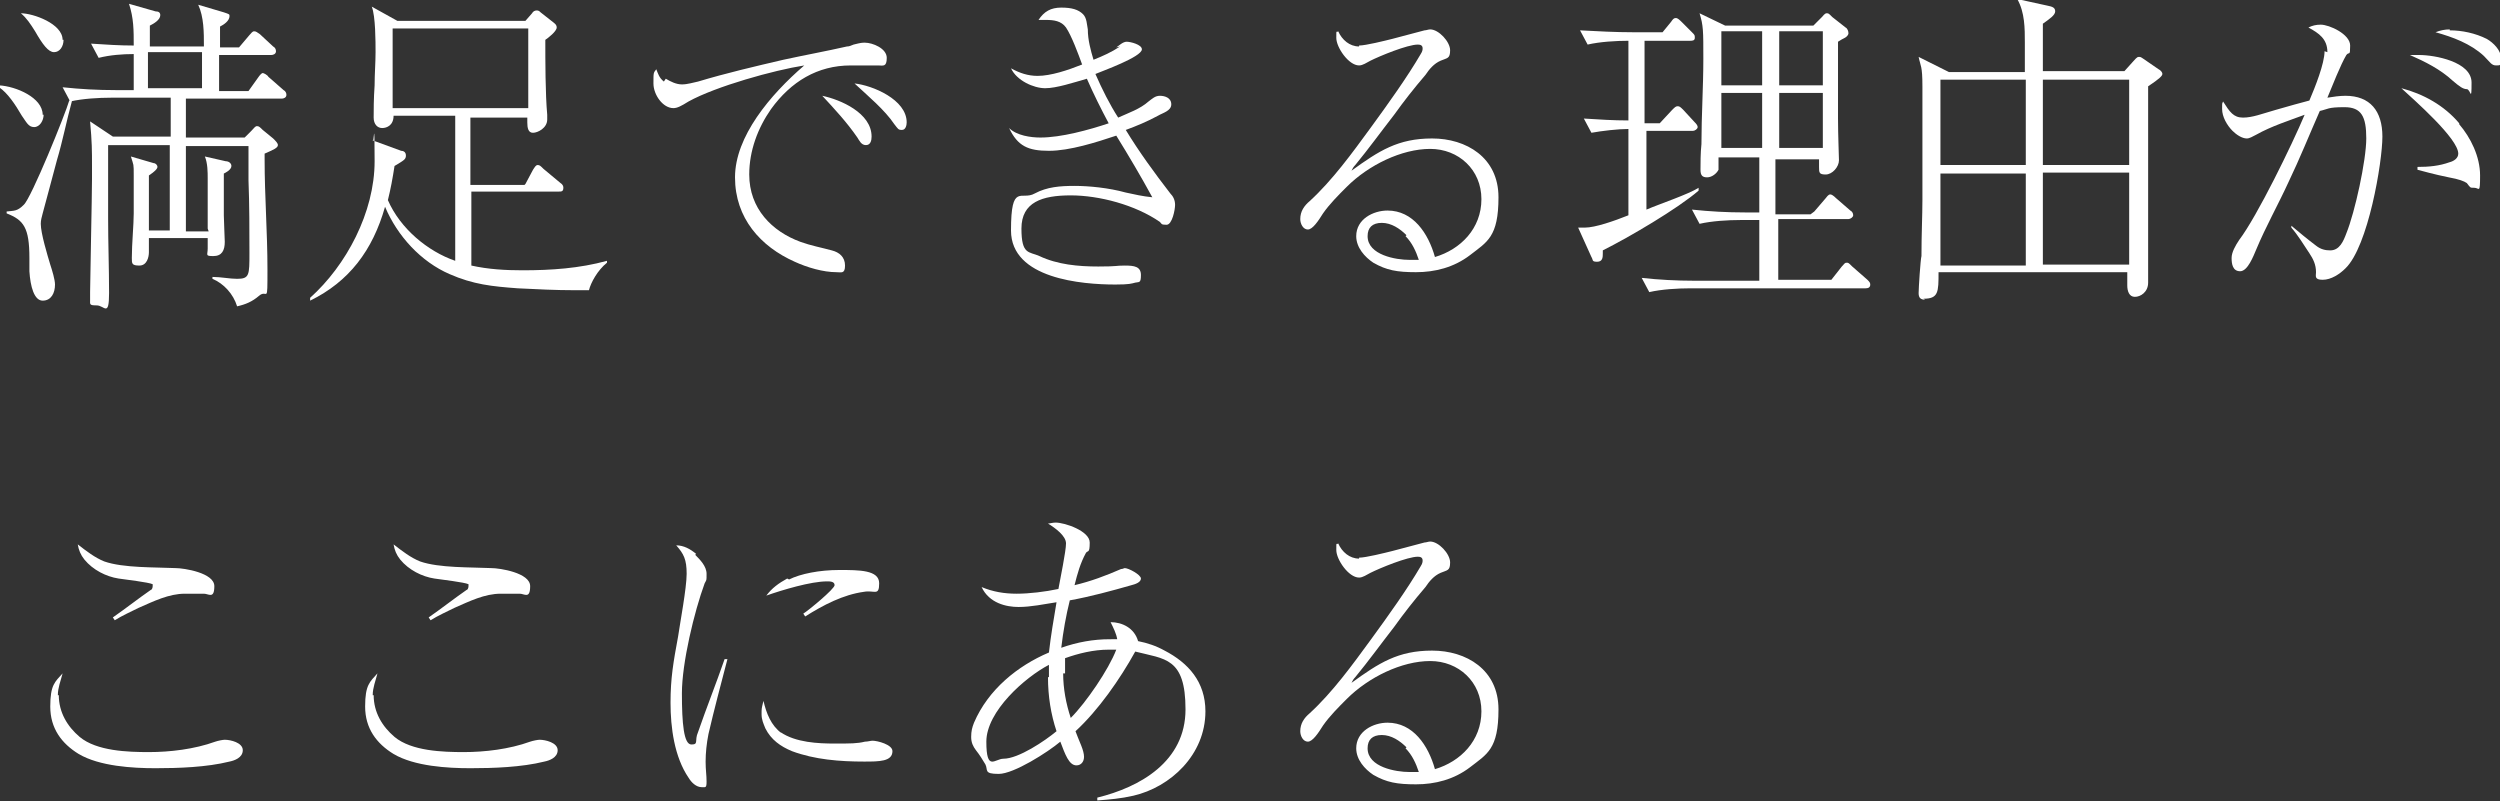
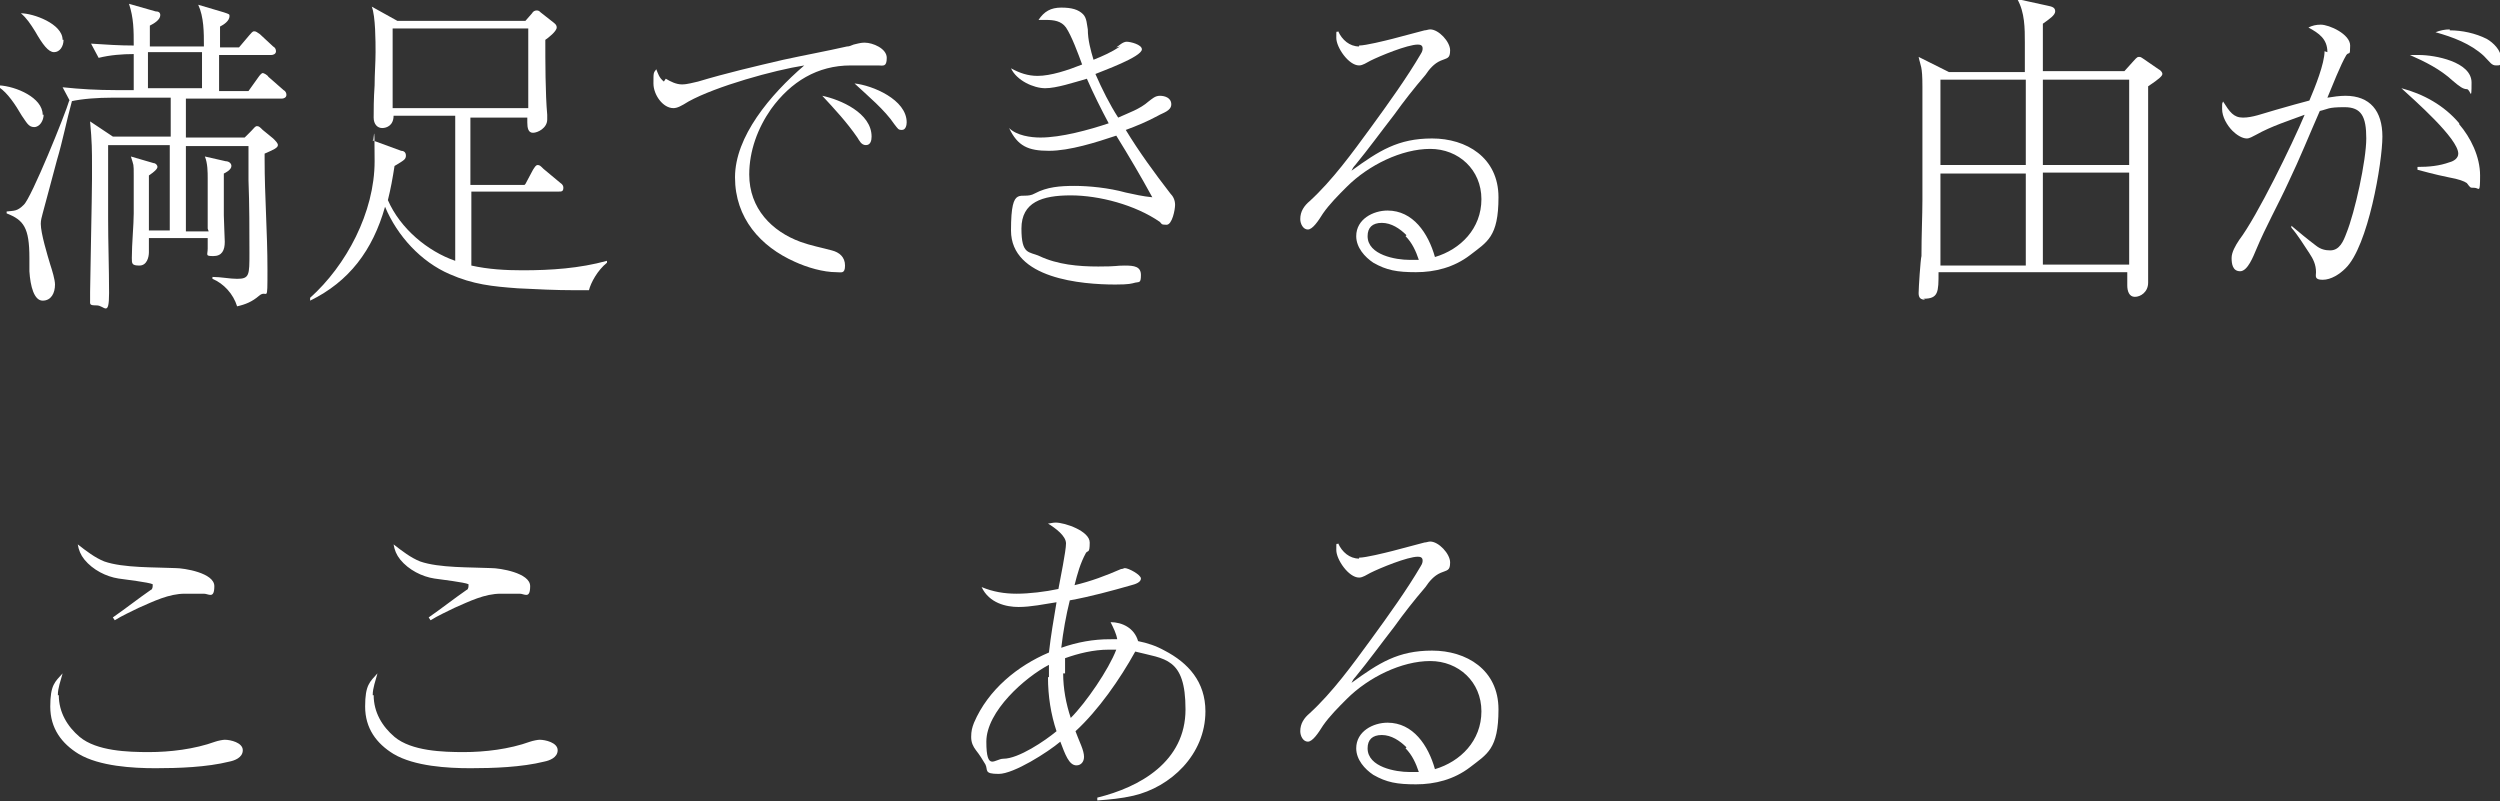
<svg xmlns="http://www.w3.org/2000/svg" id="_レイヤー_1" data-name="レイヤー 1" version="1.1" viewBox="0 0 263.6 84.5">
  <rect x="0" y="0" width="263.6" height="84.5" fill="#333333" stroke="none" />
  <defs>
    <style>
      .cls-1 {
        fill: #fff;
        stroke-width: 0px;
      }
    </style>
  </defs>
  <path class="cls-1" d="M4.6,12.1c0,.6-.4,1.3-1,1.3s-.8-.5-1.3-1.2c-.7-1.2-1.5-2.4-2.4-3v-.2c1.8.1,4.6,1.3,4.6,3.1ZM2.5,21.6c.8-.7,4.4-9.6,4.8-11h.3c-.6,2.2-1,4.3-1.6,6.3-.2.8-1.4,5.2-1.5,5.6s-.2.7-.2,1.1c0,1,.7,3.3,1,4.3.2.6.5,1.6.5,2.1,0,.9-.4,1.7-1.3,1.7s-1.3-1.5-1.4-3.1v-1.4c0-3.2-.6-4-2.4-4.7v-.2c.8-.1,1.1,0,1.8-.7ZM6.7,4.2c0,.7-.4,1.3-1,1.3s-1.2-.8-2-2.2c-.5-.8-.9-1.4-1.5-1.9h0c1.3,0,4.4,1.1,4.4,2.8ZM21.9,24.1c0-1.1,0-2.1,0-3.2s0-1.5,0-2.1,0-1.6-.3-2.3l2.2.5c.3,0,.6.2.6.5,0,.4-.6.7-.8.8v.4c0,1.3,0,2.6,0,4,0,.4.1,2.6.1,2.8,0,.9-.3,1.5-1.2,1.5s-.6-.1-.6-.8v-1.1h-6.2c0,.5,0,1,0,1.5s-.2,1.4-1,1.4-.8-.2-.8-.8c0-1.5.2-3.5.2-4.7s0-2.7,0-4,0-1-.3-2l2.4.7c.2,0,.4.2.4.4s-.3.5-.9.9c0,.7,0,1.4,0,2.2,0,1.2,0,2.4,0,3.6h2.2v-9h-6.5c0,2.6,0,5.1,0,7.7,0,2.6.1,5.3.1,7.9s-.5,1.3-1.3,1.3-.7-.1-.7-.6,0-.5,0-.8c0-1,.2-10.2.2-11.9v-1.4c0-1.6,0-2.5-.2-4.7l2.4,1.6h6.1v-4.1h-6.3c-1.3,0-3,.1-4.3.4l-.8-1.5c1.9.2,3.7.3,5.6.3h1.9c0-1.3,0-2.6,0-3.8-1.2,0-2.5.1-3.7.4l-.8-1.5c1.5.1,3,.2,4.5.2,0-1.6,0-2.9-.5-4.4l2.8.8c.3,0,.5.1.5.4,0,.5-.7.9-1.1,1.1v2.2h5.7c0-1.5,0-3.1-.6-4.4l2.7.8c.6.2.6.2.6.4,0,.5-.6.9-1,1.1,0,.7,0,1.4,0,2.2h2l1.1-1.3c.2-.2.3-.4.5-.4s.3.1.6.3l1.4,1.3c.2.1.3.3.3.5,0,.3-.3.4-.5.4h-5.5v3.8h3.1l1-1.4c.2-.3.4-.5.5-.5s.5.2.6.4l1.6,1.4c.2.1.3.3.3.5,0,.3-.3.4-.5.4h-10.1v4.1h6.2l.7-.7c.3-.3.4-.5.6-.5s.3.1.6.4l1.1.9c.3.3.5.5.5.7,0,.3-.5.5-1.4.9v.6c0,3.9.3,7.7.3,11.6s0,2-.9,2.8c-.7.6-1.4.9-2.3,1.1-.4-1.3-1.4-2.4-2.6-2.9v-.2c.9,0,1.8.2,2.6.2,1.3,0,1.3-.4,1.3-2.7s0-5.2-.1-7.7c0-1.2,0-2.4,0-3.6h-6.6v9h2.4ZM15.6,9.3h5.7c0-.3,0-.7,0-1.1,0-.9,0-1.8,0-2.7h-5.7c0,1.3,0,2.6,0,3.8Z" />
  <path class="cls-1" d="M55.4,19.4l.8-1.5c.2-.3.3-.5.5-.5s.3.1.6.4l1.8,1.5c.3.2.3.4.3.5,0,.4-.2.4-.5.4h-9.2v7.8c1.8.4,3.6.5,5.4.5,3,0,6-.2,8.9-1v.2c-1,.8-1.7,2.1-1.9,2.9-.5,0-1,0-1.5,0-2,0-4-.1-6-.2-2.7-.2-4.7-.4-7.2-1.5-3-1.3-5.5-4-6.8-7.1-1.3,4.6-3.8,7.9-7.9,9.9v-.3c3.8-3.4,6.8-9,6.8-14.4s-.1-1.5-.2-2.2l3,1.1c.2,0,.5.1.5.5s-.2.5-1.2,1.1c-.2,1.3-.4,2.4-.7,3.6,1.3,3,4.2,5.4,7.1,6.4v-15.3h-6.5c0,1-.7,1.3-1.2,1.3s-.9-.4-.9-1.1,0-2,.1-3.4c0-1.2.1-2.4.1-3.5s0-3.8-.4-4.8l2.7,1.5h13.5l.7-.8c.1-.2.3-.3.5-.3s.3.1.4.2l1.4,1.1c.1.1.3.2.3.5,0,.4-.9,1.1-1.2,1.3,0,2.2,0,5.7.2,7.9,0,.2,0,.4,0,.5,0,.9-1,1.4-1.5,1.4s-.6-.5-.6-1.1v-.5h-6v7.1h5.7ZM41.4,11.4h14.3V3h-14.3v8.4Z" />
  <path class="cls-1" d="M70.2,8.3c.5.3,1.1.6,1.7.6s1.2-.2,1.7-.3c3-.9,6-1.6,9-2.3,2.3-.5,4.5-.9,6.7-1.4.3,0,.4-.1.7-.2.8-.2.9-.2,1.2-.2.8,0,2.3.6,2.3,1.6s-.4.8-.9.8c-1,0-1.9,0-2.9,0-3.5,0-6.3,1.7-8.4,4.6-1.4,2-2.3,4.4-2.3,6.9,0,3.6,2.4,6,5.4,7.1,1.1.4,2.2.6,3.3.9.8.2,1.4.7,1.4,1.6s-.4.7-.9.7c-1.4,0-3.1-.5-4.4-1.1-3.6-1.6-6.3-4.6-6.3-8.9s3.7-8.7,7.3-11.8c-3.2.5-9.3,2.2-12.2,3.8-.8.5-1.2.7-1.6.7-1.1,0-2.1-1.4-2.1-2.6s0-1.1.3-1.5c.2.5.3.9.8,1.3ZM91.9,14.4c0,.4-.1.9-.6.9s-.7-.5-.9-.8c-1.1-1.6-2.4-3-3.7-4.4,1.9.4,5.2,1.8,5.2,4.3ZM95.6,12.9c0,.3-.1.8-.5.8s-.4-.1-.8-.6c-1-1.5-2.8-3-4.2-4.3,1.9.2,5.5,1.7,5.5,4.1Z" />
  <path class="cls-1" d="M117.7,5c.3-.2.7-.6,1.1-.6s1.6.3,1.6.8c0,.8-4.2,2.3-4.9,2.6.7,1.6,1.5,3.2,2.4,4.6,1.1-.5,2.3-.9,3.2-1.7.4-.3.7-.6,1.2-.6s1.2.2,1.2.9-.9.9-1.4,1.2c-1.1.6-2.3,1.1-3.4,1.5,1.4,2.3,3,4.5,4.7,6.7.3.3.5.7.5,1.2s-.3,2.1-.9,2.1-.5-.1-.7-.3c-2.6-1.8-6.4-2.8-9.4-2.8s-5.2.7-5.2,3.5.8,2.4,1.9,2.9c1.9.9,4.1,1.1,6.2,1.1s1.8-.1,2.8-.1,1.7.1,1.7,1-.2.7-.6.8c-.4.1-.6.2-2.1.2-3.5,0-11-.6-11-5.7s1.1-3.1,2.5-3.9c1.3-.7,2.7-.8,4.2-.8s3.6.2,5.4.7c.9.2,1.8.4,2.8.5-1.2-2.2-2.5-4.4-3.8-6.5-2.1.7-4.9,1.6-7.1,1.6s-3.3-.5-4.2-2.4c.8.8,2.3,1,3.3,1,2.2,0,5.1-.8,7.2-1.5-.8-1.5-1.6-3.1-2.3-4.7-1.4.4-3.2,1-4.4,1s-3-.8-3.6-2.1c.9.5,1.8.8,2.8.8,1.4,0,3.2-.6,4.7-1.2-.4-1.1-1.1-3-1.7-3.9-.5-.7-1.3-.8-2.1-.8s-.6,0-.8,0c.6-.9,1.3-1.3,2.4-1.3s1.8.2,2.3.7c.4.4.4,1.1.5,1.6,0,1.1.3,2.2.6,3.2,1-.4,1.9-.8,2.8-1.4Z" />
  <path class="cls-1" d="M143.3,4.8c.7,0,2.7-.5,3.5-.7,1.1-.3,2.3-.6,3.4-.9.2,0,.4-.1.6-.1.9,0,2.1,1.3,2.1,2.2s-.3.8-1,1.1c-.7.3-1.2.9-1.6,1.5-1.2,1.4-2.3,2.8-3.3,4.2-1.4,1.8-2.7,3.6-4.1,5.3-.2.2-.3.4-.4.6,2.9-2.1,4.9-3.4,8.5-3.4s7,2,7,6.2-1.2,4.7-3,6.1c-1.7,1.3-3.7,1.8-5.7,1.8s-3.1-.2-4.5-1c-.9-.6-1.8-1.6-1.8-2.8,0-1.8,1.8-2.7,3.3-2.7,2.7,0,4.3,2.4,5,4.9,2.7-.8,4.9-3,4.9-6.1s-2.4-5.3-5.4-5.3-6.5,1.7-8.8,4c-.9.9-1.8,1.8-2.5,2.8-.5.8-1.1,1.7-1.6,1.7s-.8-.6-.8-1.1c0-.8.4-1.4,1-1.9,2.4-2.2,4.5-5.1,6.4-7.7,1.9-2.6,3.9-5.4,5.3-7.8.2-.3.2-.5.2-.6,0-.3-.2-.4-.5-.4-1.1,0-4,1.2-5,1.7-.4.2-.8.5-1.2.5-1.1,0-2.4-1.9-2.4-2.9s0-.5.2-.7c.4.9,1.2,1.6,2.2,1.6ZM148.3,24.8c-.7-.7-1.6-1.3-2.6-1.3s-1.5.5-1.5,1.4c0,2,3,2.5,4.4,2.5s.7,0,1,0c-.3-.9-.7-1.8-1.4-2.5Z" />
-   <path class="cls-1" d="M173.6,13h1.4l1.3-1.4c.3-.3.4-.4.6-.4s.3.1.6.4l1.2,1.3c.1.1.3.3.3.5s-.3.4-.5.4h-4.9v8.3c1.4-.6,4.4-1.6,5.5-2.3v.3c-2.2,1.9-7.3,4.9-10.1,6.3v.3c0,.4,0,.9-.6.9s-.4-.2-.6-.5l-1.4-3.1c.2,0,.4,0,.7,0,1.1,0,3.1-.7,4.6-1.3v-9.1c-1.1,0-2.8.2-3.9.4l-.8-1.5c1.6.1,3.1.2,4.7.2V4.3c-1.3,0-3,.1-4.3.4l-.8-1.5c1.9.1,3.7.2,5.6.2h3.1l.9-1.1c.2-.3.3-.4.5-.4s.4.2.7.5l1,1c.3.3.3.3.3.6s-.3.3-.5.3h-4.8v8.7ZM191.3,22.3l1.2-1.4c.3-.4.4-.4.5-.4s.3.1.6.4l1.5,1.3c.2.1.3.3.3.5s-.3.4-.5.4h-7.4v6.4h5.6l1.1-1.4c.3-.3.3-.4.5-.4s.2,0,.6.4l1.6,1.4c.2.2.3.3.3.5,0,.3-.2.4-.5.4h-18.5c-1.3,0-3,.1-4.3.4l-.8-1.5c1.8.2,3.7.3,5.5.3h6.9v-6.4h-2c-1.3,0-3,.1-4.3.4l-.8-1.5c1.9.2,3.7.3,5.6.3h1.5v-5.8h-4.3v.4c0,.2,0,.7,0,.9-.2.4-.7.8-1.2.8s-.7-.2-.7-.8,0-1.8.1-2.7c0-3,.2-6,.2-9s0-3.5-.4-4.8l2.7,1.3h9.3l.9-.9c.1-.1.3-.4.5-.4s.2,0,.6.4l1.4,1.1c.2.1.3.4.3.6s-.2.4-.4.5-.4.2-.7.4c0,2,0,5.9,0,8.1,0,1.7.1,4,.1,4.4,0,.7-.7,1.5-1.4,1.5s-.7-.2-.7-.8,0-.6,0-.8h-4.6v5.8h3.7ZM181.5,9h4.3V3.3h-4.3v5.7ZM181.5,15.6h4.3v-5.8h-4.3v5.8ZM192.2,3.3h-4.6v5.7h4.6V3.3ZM192.2,9.8h-4.6v5.8h4.6v-5.8Z" />
  <path class="cls-1" d="M203,31.6c-.5,0-.7-.2-.7-.7s.2-3.6.3-3.9c0-2.3.1-4.3.1-5.9s0-3.6,0-5.4c0-2.2,0-4.4,0-6.6s-.2-2.1-.4-3.1l3.2,1.6h8c0-.7,0-1.3,0-2v-1.1c0-1.5,0-3.2-.8-4.6l3.2.7c.5.1.8.2.8.6s-.6.8-1.3,1.3c0,1.7,0,3.4,0,5h8.6l.9-1c.2-.2.4-.5.6-.5s.2,0,.5.2l1.6,1.1c.2.1.4.3.4.5s-.3.5-1.5,1.3v10.4c0,2.5,0,5,0,7.6,0,.8,0,2,0,2.7,0,1-.8,1.5-1.4,1.5s-.8-.6-.8-1.2v-1.4h-19.9c0,2.1,0,2.8-1.6,2.8ZM204.6,17.4h9v-9h-9v9ZM204.6,28h9v-9.7h-9v9.7ZM224.5,8.4h-9.1v9h9.1v-9ZM224.5,18.2h-9.1v9.7h9.1v-9.7Z" />
  <path class="cls-1" d="M245.4,5.5c0-1.4-.9-2-2-2.6.4-.2.8-.3,1.3-.3.9,0,3.1,1,3.1,2.2s-.1.6-.4,1c-.6,1-1.5,3.3-2,4.5.6-.1,1.3-.2,1.9-.2,2.6,0,3.9,1.6,3.9,4.3s-1.5,11.6-3.9,13.9c-.6.6-1.5,1.2-2.4,1.2s-.7-.4-.7-.8c0-.8-.3-1.4-.7-2-.6-.9-1.2-1.9-1.9-2.7v-.2c.7.6,1.8,1.5,2.6,2.1.5.4,1,.5,1.5.5,1,0,1.4-1,1.7-1.8.9-2.2,2.1-7.7,2.1-10s-.5-3.3-2.3-3.3-1.7.2-2.6.4c-1.1,2.5-2.1,5-3.3,7.5-1.1,2.4-2.4,4.7-3.4,7.1-.3.7-.9,2.3-1.7,2.3s-.9-.8-.9-1.4.4-1.3.8-1.9c1.9-2.5,5.6-10.1,6.9-13.2-1.6.6-3.5,1.2-5.1,2.1-.4.2-.7.4-1,.4-.5,0-1.1-.4-1.5-.8-.6-.6-1.1-1.5-1.1-2.3s0-.5.1-.8c.7,1.1,1.1,1.7,2.1,1.7s2-.4,3.4-.8c1.4-.4,2.8-.8,3.6-1,.6-1.4,1.6-3.9,1.6-5.2ZM259.3,13.1c1.2,1.4,2.2,3.4,2.2,5.4s-.1,1.3-.6,1.3-.4,0-.8-.5c-.3-.2-.8-.4-1.9-.6-1.5-.3-2.9-.7-3.3-.8v-.3c1.2,0,2.3-.1,3.4-.5.4-.1.9-.4.9-.9,0-1.6-4.7-5.7-6-6.9,2.3.6,4.5,1.8,6.1,3.7ZM255.1,5.8c1.6,0,5.5.7,5.5,2.9s-.1.7-.5.7-.8-.3-1.5-.9c-1.3-1.2-2.9-2-4.5-2.7.3,0,.6,0,.9,0ZM258.3,3.2c1.3,0,2.7.3,3.9.9.7.4,1.5,1.2,1.5,2s0,.8-.5.8-.6-.3-1.3-1c-1.4-1.3-3.3-2-5.1-2.5.5-.2,1-.3,1.5-.3Z" />
  <path class="cls-1" d="M6.2,73.3c0,1.8.9,3.3,2.2,4.4,1.8,1.5,5.1,1.6,7.3,1.6s4.8-.3,7-1.1c.3-.1.8-.2,1-.2.6,0,1.9.3,1.9,1.1s-.9,1.1-1.4,1.2c-2.4.6-5.4.7-7.8.7s-5.9-.2-8.1-1.5c-1.8-1.1-3-2.7-3-5s.5-2.6,1.3-3.5c-.2.8-.5,1.5-.5,2.3ZM11,59.2c2,.7,5.4.6,7.5.7.9,0,4.1.5,4.1,1.9s-.6.8-1.1.8-1.3,0-2,0c-1.7,0-3.3.8-4.9,1.5-.8.4-1.7.8-2.5,1.3l-.2-.3c1.3-.9,2.7-2,4-2.9.1,0,.2-.2.2-.4s0-.1,0-.2c-.4-.2-2.9-.5-3.6-.6-1.3-.2-2.7-.9-3.6-2-.4-.5-.6-1-.7-1.6.9.7,1.8,1.4,2.8,1.8Z" />
  <path class="cls-1" d="M39.4,73.3c0,1.8.9,3.3,2.2,4.4,1.8,1.5,5.1,1.6,7.3,1.6s4.8-.3,7-1.1c.3-.1.8-.2,1-.2.6,0,1.9.3,1.9,1.1s-.9,1.1-1.4,1.2c-2.4.6-5.4.7-7.8.7s-5.9-.2-8.1-1.5c-1.8-1.1-3-2.7-3-5s.5-2.6,1.3-3.5c-.2.8-.5,1.5-.5,2.3ZM44.3,59.2c2,.7,5.4.6,7.5.7.9,0,4.1.5,4.1,1.9s-.6.8-1.1.8-1.3,0-2,0c-1.7,0-3.3.8-4.9,1.5-.8.4-1.7.8-2.5,1.3l-.2-.3c1.3-.9,2.7-2,4-2.9.1,0,.2-.2.2-.4s0-.1,0-.2c-.4-.2-2.9-.5-3.6-.6-1.3-.2-2.7-.9-3.6-2-.4-.5-.6-1-.7-1.6.9.7,1.8,1.4,2.8,1.8Z" />
-   <path class="cls-1" d="M73.3,58.5c.5.5,1.2,1.2,1.2,2s0,.6-.2,1c-1.1,3-2.4,8.4-2.4,11.6s.2,5.4,1,5.4.3-.4.7-1.3c.9-2.6,1.9-5.1,2.8-7.7h.3c-.7,2.7-1.4,5.3-2,7.9-.2,1-.3,2-.3,2.9s.1,1.4.1,2.1-.1.6-.5.6c-.6,0-1.1-.5-1.4-1-1.5-2.2-1.9-5.3-1.9-7.9s.3-4.3.8-7c.2-1.4.9-5.1.9-6.6s-.3-2.1-1.1-3c.8,0,1.5.4,2.1.9ZM82.3,77.2c1.6,1.1,4,1.2,5.7,1.2s2.4,0,3.2-.2c.3,0,.6-.1.8-.1.5,0,2.1.4,2.1,1.1,0,1.1-1.4,1.1-3,1.1-2.5,0-5.2-.2-7.6-1.1-1.2-.5-2.2-1.2-2.8-2.4-.2-.5-.4-.9-.4-1.5s0-.6.2-1.4c.3,1.3.8,2.6,1.9,3.4ZM83.2,61.1c1.2-.6,3.2-1,5.3-1s4.2,0,4.2,1.4-.5.7-1.6.9c-2.2.3-4.3,1.4-6.2,2.6l-.2-.3c.5-.3,3.3-2.6,3.3-3s-.5-.4-.8-.4c-1.7,0-4.7.9-6.4,1.5.6-.8,1.3-1.3,2.2-1.8Z" />
  <path class="cls-1" d="M117.4,67.4h.4c-.1-.6-.4-1.2-.7-1.8,1.2,0,2.5.6,2.9,2,1,.2,1.9.5,2.8,1,2.5,1.3,4.3,3.3,4.3,6.4,0,4.6-3.7,8-7.6,8.9-1.3.3-2.5.4-3.8.5v-.3c4.5-1.1,9.3-3.8,9.3-9.3s-2.2-5.3-5.3-6.1c-1.6,2.9-3.9,6.2-6.3,8.4.1.3.4,1,.6,1.5.2.5.3.9.3,1.2,0,.5-.3.9-.8.9-.8,0-1.2-1.2-1.7-2.5-1.3,1.1-4.9,3.4-6.5,3.4s-1.1-.4-1.4-1c-.3-.5-.6-1-1-1.5-.3-.4-.5-.8-.5-1.4s.1-1,.3-1.5c1.5-3.5,4.6-6,7.9-7.4.2-1.8.5-3.5.8-5.3-1.3.2-2.7.5-4,.5s-3.1-.4-3.9-2.1c1.2.5,2.4.7,3.7.7s3-.2,4.4-.5c.2-1.1.8-4,.8-4.8s-1.1-1.6-1.9-2.1c.2,0,.5-.1.8-.1,1,0,3.6.9,3.6,2.1s-.2.8-.4,1.1c-.6,1.1-.9,2.2-1.2,3.4,1.7-.4,3.3-1,4.9-1.7.2,0,.3-.1.4-.1.4,0,1.7.7,1.7,1.1s-.6.6-1,.7c-2.1.6-4.3,1.2-6.5,1.6-.4,1.6-.7,3.3-.9,5,1.7-.6,3.4-.9,5.1-.9ZM110.6,71.4c0-.4,0-.9,0-1.3-2.5,1.3-6.6,4.9-6.6,8.1s.9,1.8,1.8,1.8c1.6,0,4.4-1.9,5.6-2.9-.6-1.8-.9-3.7-.9-5.7ZM112.1,71c0,1.6.3,3.2.8,4.7,1.6-1.6,4-5.1,4.8-7.2-.3,0-.6,0-.8,0-1.6,0-3.2.4-4.6.9,0,.5,0,1.1,0,1.6Z" />
  <path class="cls-1" d="M143.3,58.8c.7,0,2.7-.5,3.5-.7,1.1-.3,2.3-.6,3.4-.9.2,0,.4-.1.6-.1.9,0,2.1,1.3,2.1,2.2s-.3.8-1,1.1c-.7.3-1.2.9-1.6,1.5-1.2,1.4-2.3,2.8-3.3,4.2-1.4,1.8-2.7,3.6-4.1,5.3-.2.2-.3.4-.4.6,2.9-2.1,4.9-3.4,8.5-3.4s7,2,7,6.2-1.2,4.7-3,6.1c-1.7,1.3-3.7,1.8-5.7,1.8s-3.1-.2-4.5-1c-.9-.6-1.8-1.6-1.8-2.8,0-1.8,1.8-2.7,3.3-2.7,2.7,0,4.3,2.4,5,4.9,2.7-.8,4.9-3,4.9-6.1s-2.4-5.3-5.4-5.3-6.5,1.7-8.8,4c-.9.9-1.8,1.8-2.5,2.8-.5.8-1.1,1.7-1.6,1.7s-.8-.6-.8-1.1c0-.8.4-1.4,1-1.9,2.4-2.2,4.5-5.1,6.4-7.7,1.9-2.6,3.9-5.4,5.3-7.8.2-.3.2-.5.2-.6,0-.3-.2-.4-.5-.4-1.1,0-4,1.2-5,1.7-.4.2-.8.5-1.2.5-1.1,0-2.4-1.9-2.4-2.9s0-.5.2-.7c.4.9,1.2,1.6,2.2,1.6ZM148.3,78.8c-.7-.7-1.6-1.3-2.6-1.3s-1.5.5-1.5,1.4c0,2,3,2.5,4.4,2.5s.7,0,1,0c-.3-.9-.7-1.8-1.4-2.5Z" />
</svg>